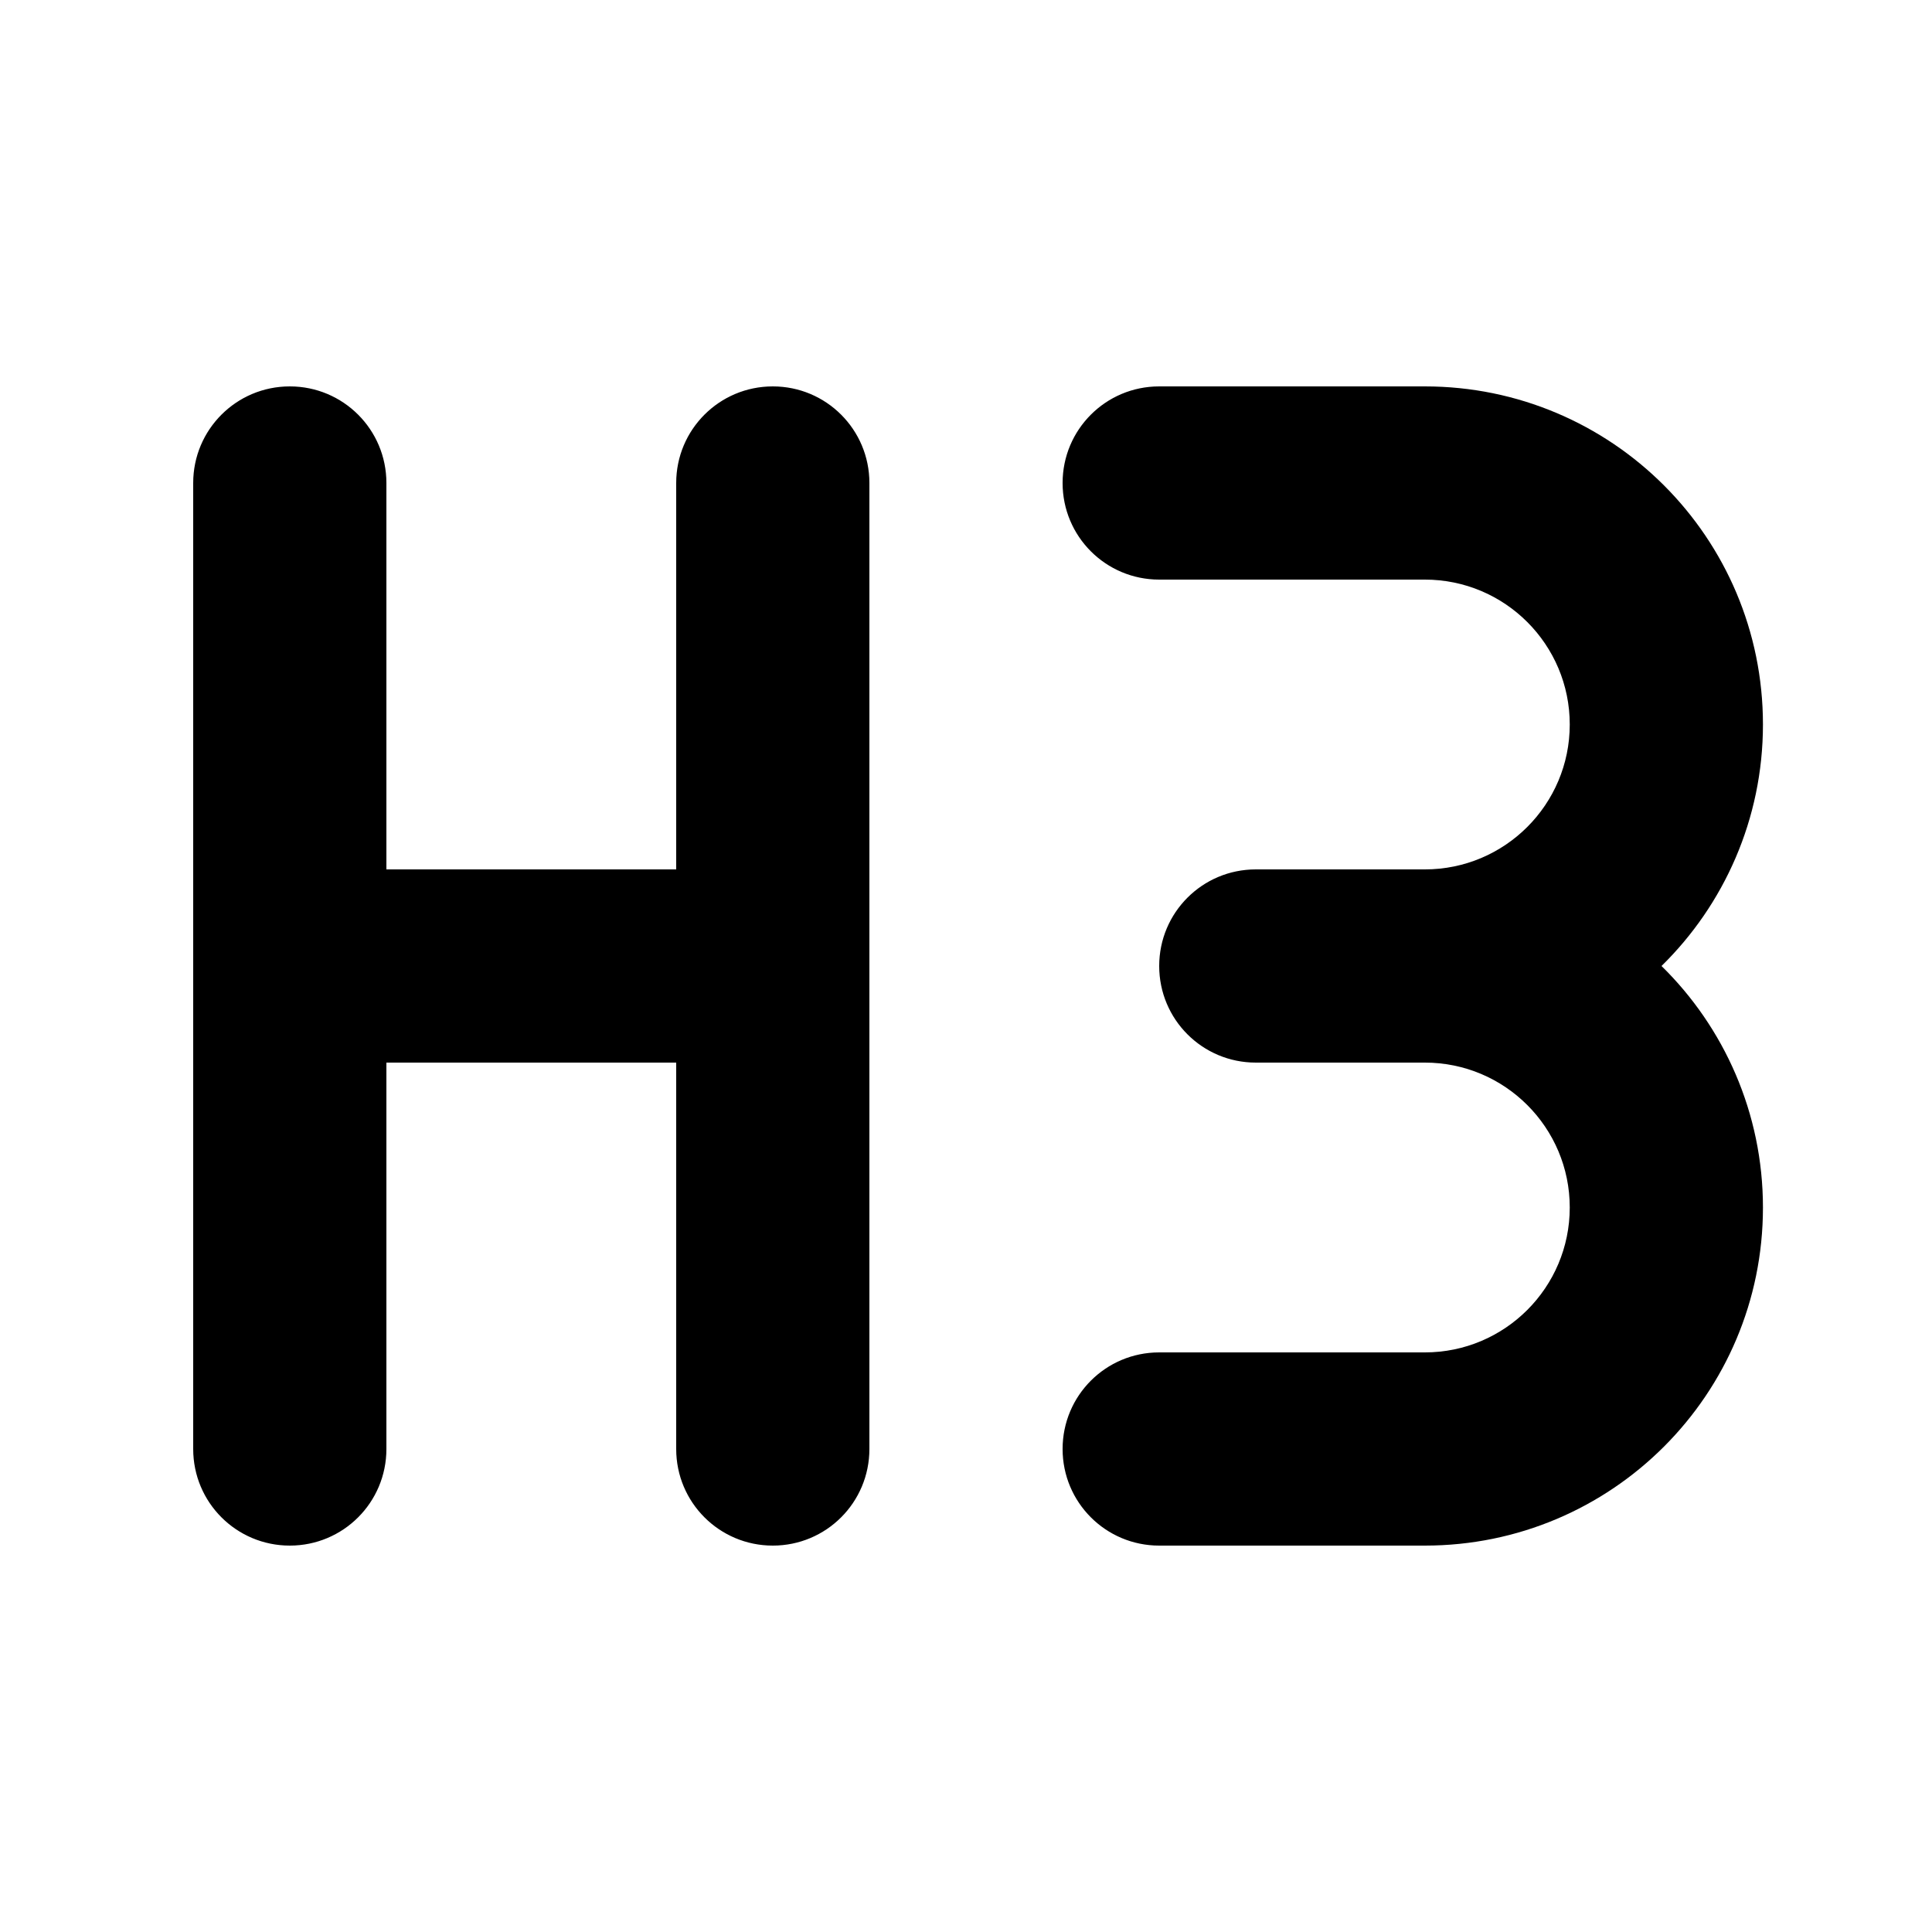
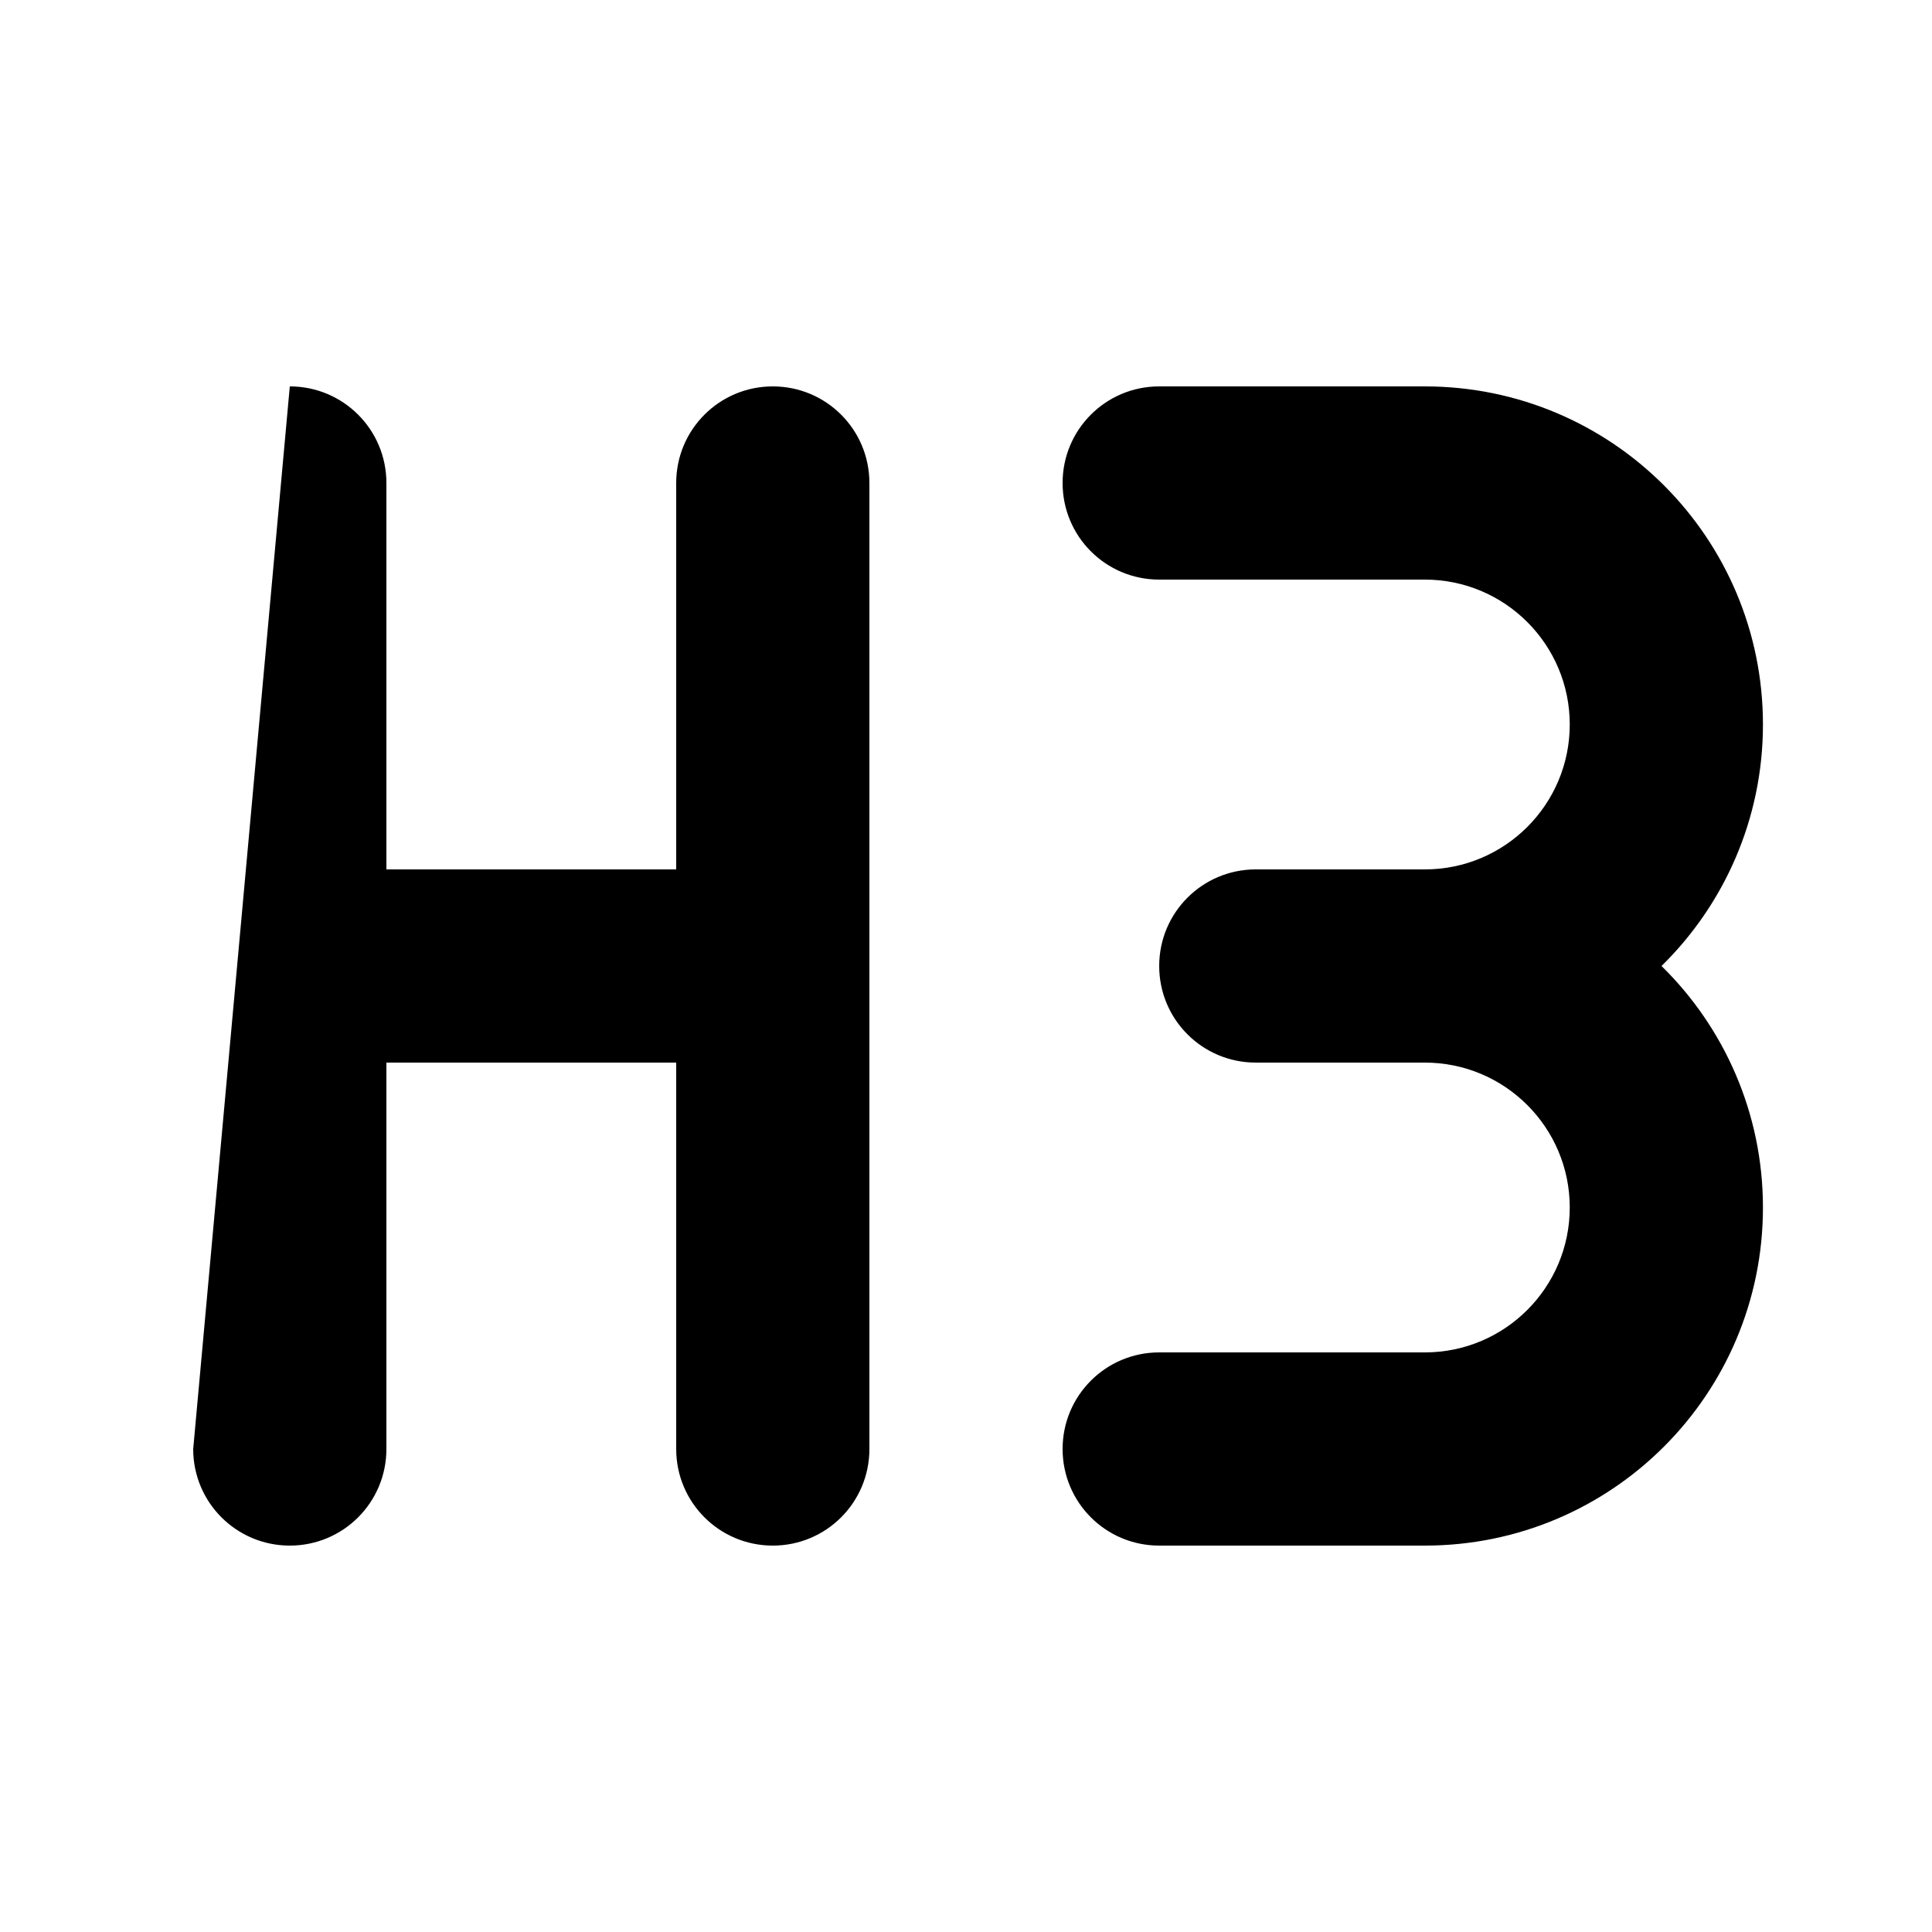
<svg xmlns="http://www.w3.org/2000/svg" viewBox="0 0 640 640">
-   <path fill="currentColor" d="M128 160C128 142.3 113.7 128 96 128C78.3 128 64 142.3 64 160L64 480C64 497.7 78.3 512 96 512C113.7 512 128 497.7 128 480L128 352L224 352L224 480C224 497.7 238.3 512 256 512C273.7 512 288 497.7 288 480L288 160C288 142.3 273.7 128 256 128C238.3 128 224 142.3 224 160L224 288L128 288L128 160zM384 320C384 337.7 398.3 352 416 352L472 352C498.5 352 520 373.5 520 400C520 426.5 498.5 448 472 448L384 448C366.3 448 352 462.3 352 480C352 497.7 366.3 512 384 512L472 512C533.9 512 584 461.9 584 400C584 368.7 571.1 340.3 550.4 320C571.1 299.7 584 271.3 584 240C584 178.1 533.9 128 472 128L384 128C366.3 128 352 142.3 352 160C352 177.7 366.3 192 384 192L472 192C498.5 192 520 213.5 520 240C520 266.5 498.5 288 472 288L416 288C398.3 288 384 302.3 384 320z" />
+   <path fill="currentColor" d="M128 160C128 142.3 113.7 128 96 128L64 480C64 497.7 78.3 512 96 512C113.7 512 128 497.7 128 480L128 352L224 352L224 480C224 497.7 238.3 512 256 512C273.7 512 288 497.7 288 480L288 160C288 142.3 273.7 128 256 128C238.3 128 224 142.3 224 160L224 288L128 288L128 160zM384 320C384 337.7 398.3 352 416 352L472 352C498.5 352 520 373.5 520 400C520 426.5 498.5 448 472 448L384 448C366.3 448 352 462.3 352 480C352 497.7 366.3 512 384 512L472 512C533.9 512 584 461.9 584 400C584 368.7 571.1 340.3 550.4 320C571.1 299.7 584 271.3 584 240C584 178.1 533.9 128 472 128L384 128C366.3 128 352 142.3 352 160C352 177.7 366.3 192 384 192L472 192C498.5 192 520 213.5 520 240C520 266.5 498.5 288 472 288L416 288C398.3 288 384 302.3 384 320z" />
</svg>